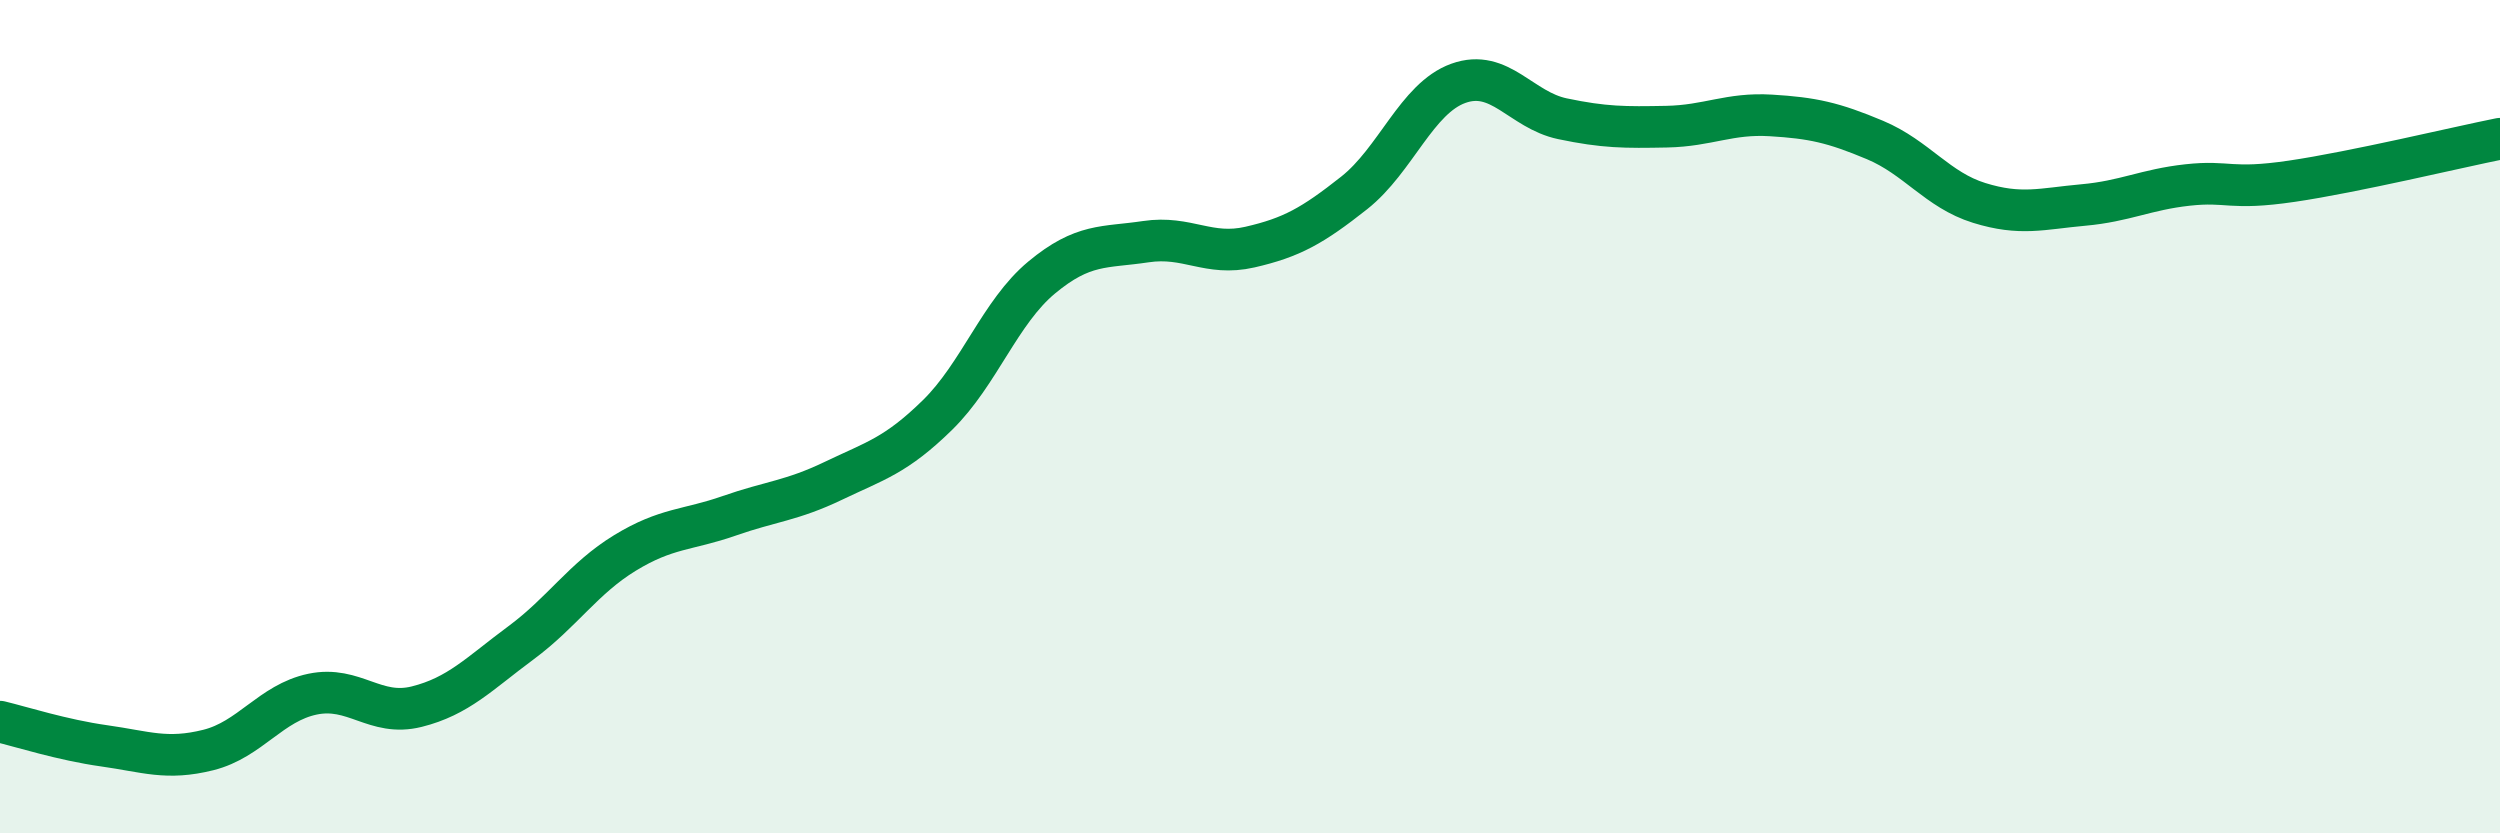
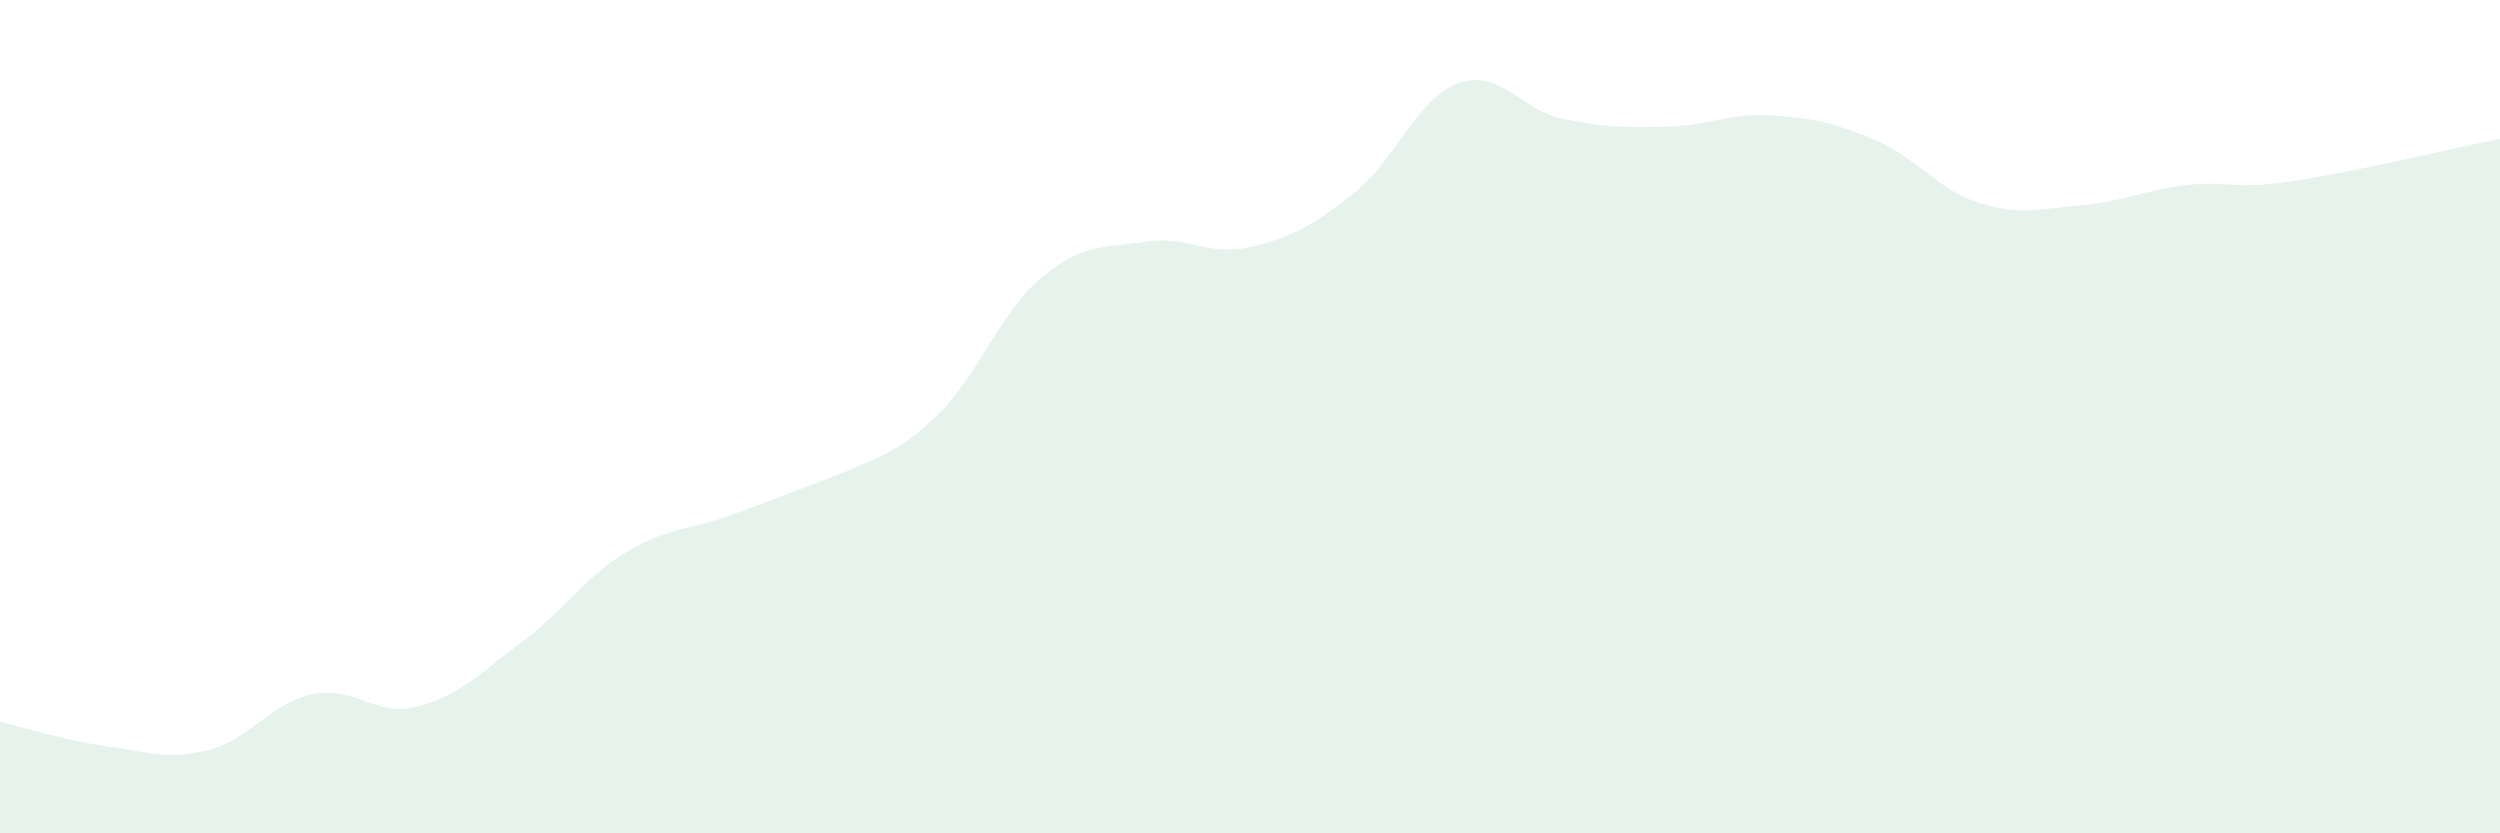
<svg xmlns="http://www.w3.org/2000/svg" width="60" height="20" viewBox="0 0 60 20">
-   <path d="M 0,17.32 C 0.5,17.44 1.5,17.76 2.5,17.9 C 3.5,18.04 4,18.25 5,18 C 6,17.75 6.5,16.87 7.5,16.66 C 8.5,16.45 9,17.21 10,16.96 C 11,16.71 11.5,16.17 12.5,15.43 C 13.5,14.69 14,13.88 15,13.27 C 16,12.66 16.5,12.73 17.5,12.38 C 18.5,12.03 19,12.02 20,11.54 C 21,11.06 21.5,10.94 22.5,9.96 C 23.5,8.98 24,7.49 25,6.66 C 26,5.83 26.5,5.95 27.5,5.8 C 28.5,5.65 29,6.16 30,5.93 C 31,5.7 31.5,5.42 32.5,4.63 C 33.5,3.84 34,2.36 35,2 C 36,1.64 36.5,2.64 37.5,2.85 C 38.5,3.06 39,3.06 40,3.04 C 41,3.02 41.5,2.71 42.5,2.77 C 43.5,2.83 44,2.94 45,3.36 C 46,3.78 46.5,4.56 47.5,4.87 C 48.5,5.18 49,5.01 50,4.92 C 51,4.83 51.5,4.55 52.5,4.44 C 53.5,4.33 53.5,4.57 55,4.35 C 56.5,4.13 59,3.53 60,3.33L60 20L0 20Z" fill="#008740" opacity="0.1" stroke-linecap="round" stroke-linejoin="round" />
-   <path d="M 0,17.32 C 0.5,17.44 1.5,17.76 2.5,17.9 C 3.5,18.04 4,18.25 5,18 C 6,17.75 6.5,16.87 7.5,16.66 C 8.5,16.45 9,17.21 10,16.96 C 11,16.71 11.5,16.17 12.5,15.43 C 13.5,14.69 14,13.88 15,13.27 C 16,12.66 16.5,12.73 17.5,12.38 C 18.5,12.03 19,12.02 20,11.54 C 21,11.06 21.5,10.94 22.5,9.96 C 23.5,8.98 24,7.49 25,6.66 C 26,5.83 26.5,5.95 27.5,5.8 C 28.5,5.65 29,6.16 30,5.93 C 31,5.7 31.5,5.42 32.5,4.63 C 33.5,3.84 34,2.36 35,2 C 36,1.64 36.5,2.64 37.5,2.85 C 38.5,3.06 39,3.06 40,3.04 C 41,3.02 41.5,2.71 42.5,2.77 C 43.5,2.83 44,2.94 45,3.36 C 46,3.78 46.5,4.56 47.5,4.87 C 48.5,5.18 49,5.01 50,4.92 C 51,4.83 51.5,4.55 52.5,4.44 C 53.5,4.33 53.5,4.57 55,4.35 C 56.5,4.13 59,3.53 60,3.33" stroke="#008740" stroke-width="1" fill="none" stroke-linecap="round" stroke-linejoin="round" />
+   <path d="M 0,17.32 C 0.5,17.44 1.5,17.76 2.5,17.9 C 3.5,18.04 4,18.25 5,18 C 6,17.75 6.5,16.87 7.5,16.66 C 8.5,16.45 9,17.21 10,16.96 C 11,16.71 11.5,16.17 12.5,15.43 C 13.5,14.69 14,13.88 15,13.27 C 16,12.66 16.5,12.73 17.5,12.38 C 21,11.06 21.5,10.94 22.5,9.96 C 23.5,8.98 24,7.49 25,6.66 C 26,5.83 26.5,5.95 27.5,5.8 C 28.5,5.65 29,6.16 30,5.93 C 31,5.7 31.5,5.42 32.5,4.63 C 33.5,3.84 34,2.36 35,2 C 36,1.64 36.5,2.64 37.5,2.85 C 38.5,3.06 39,3.06 40,3.04 C 41,3.02 41.5,2.71 42.5,2.77 C 43.5,2.83 44,2.94 45,3.36 C 46,3.78 46.5,4.56 47.5,4.87 C 48.5,5.18 49,5.01 50,4.92 C 51,4.83 51.5,4.55 52.5,4.44 C 53.5,4.33 53.5,4.57 55,4.35 C 56.5,4.13 59,3.53 60,3.33L60 20L0 20Z" fill="#008740" opacity="0.1" stroke-linecap="round" stroke-linejoin="round" />
</svg>